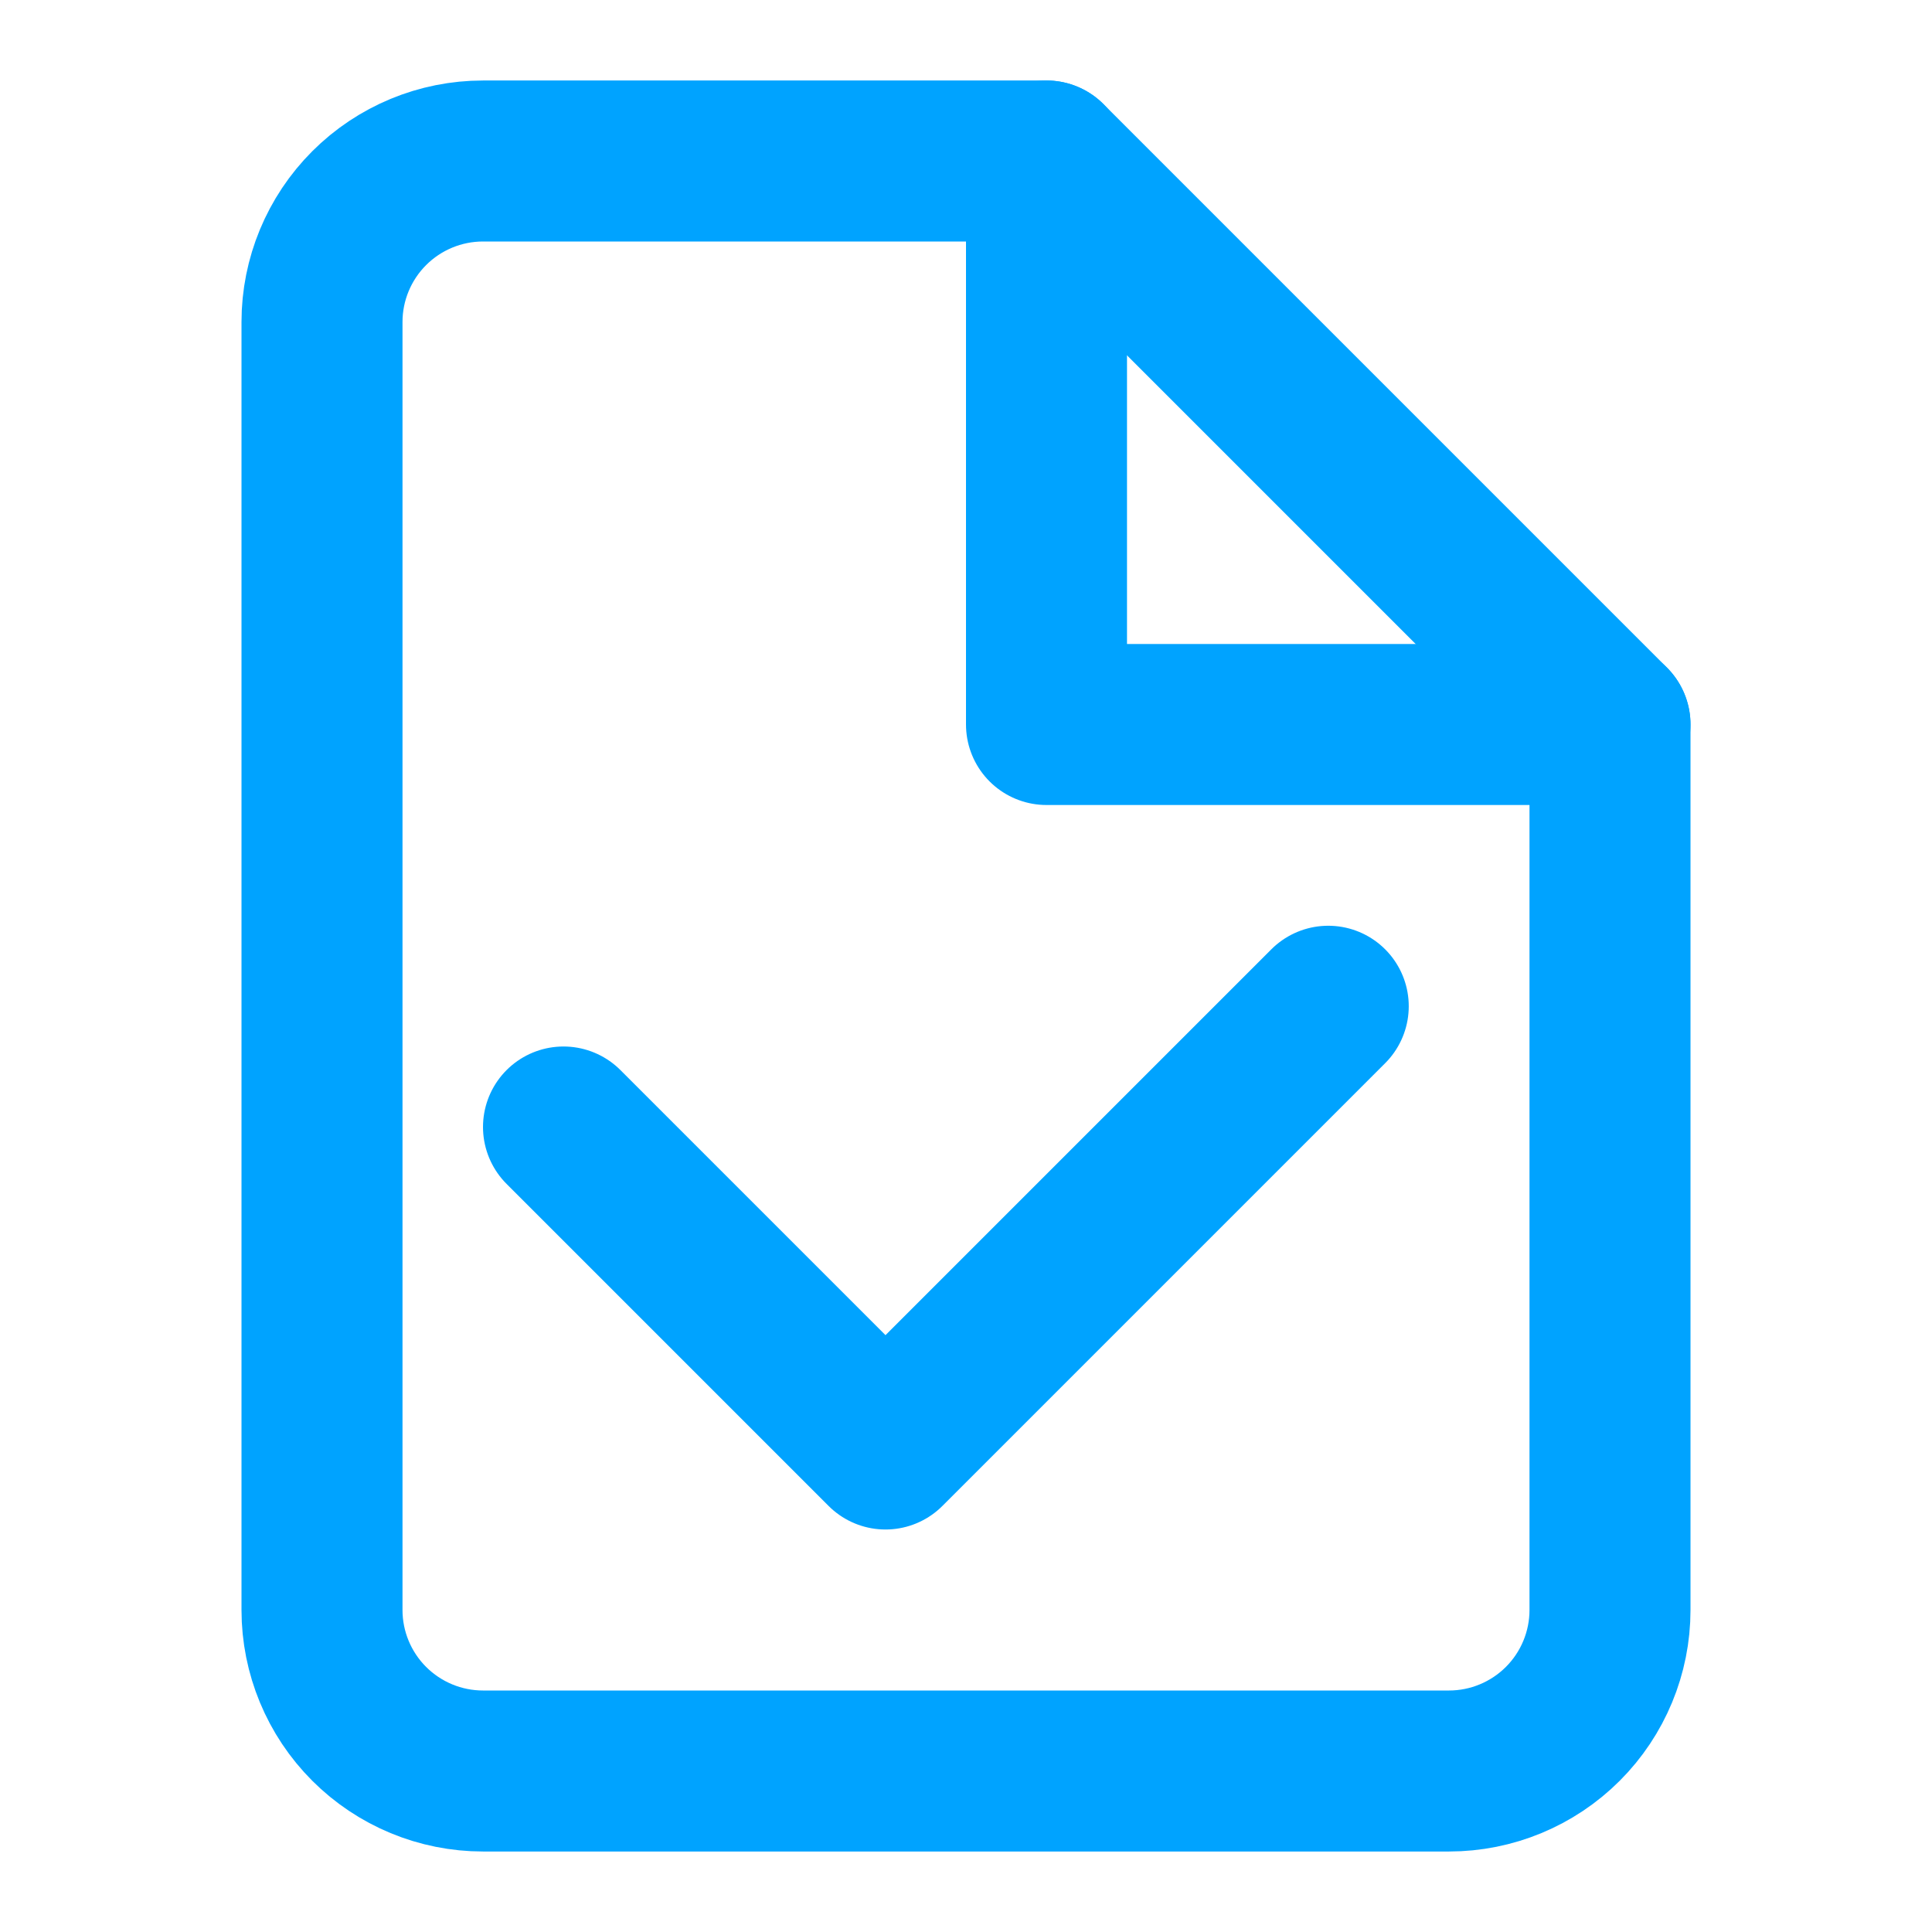
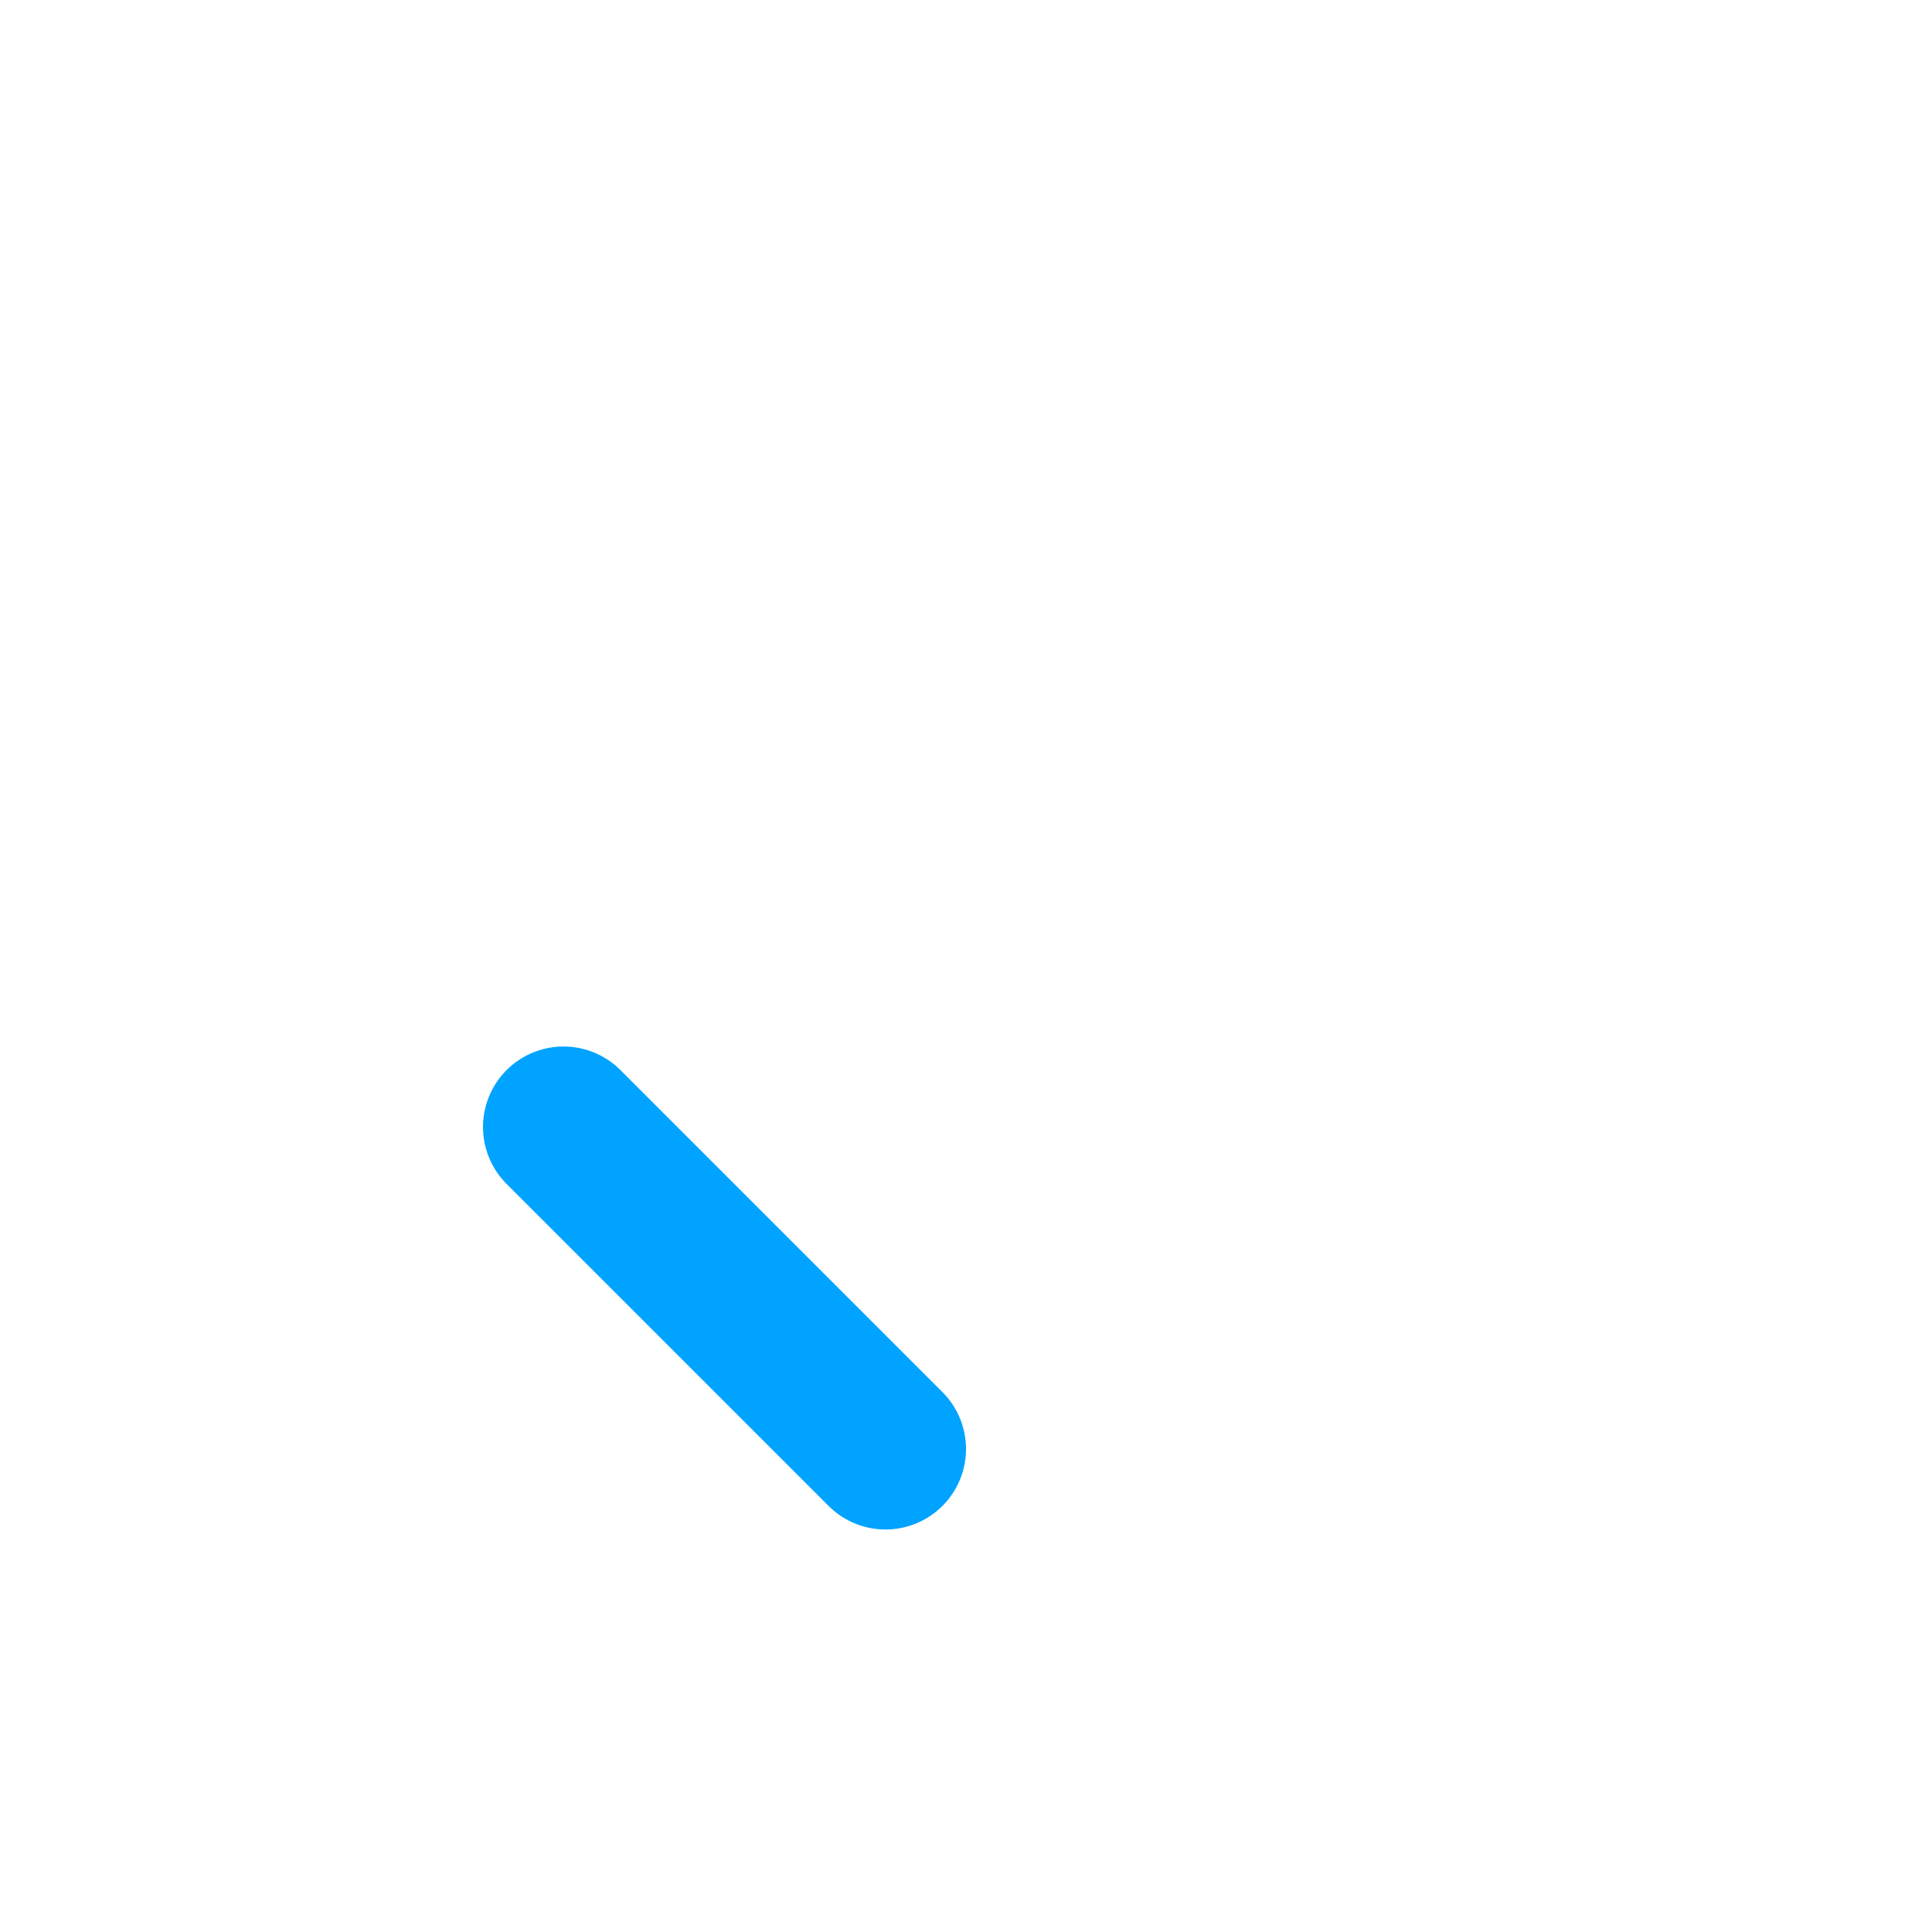
<svg xmlns="http://www.w3.org/2000/svg" width="24" height="24" viewBox="0 0 24 24" fill="none">
-   <path d="M13 2H6C5.47 2 4.961 2.211 4.586 2.586C4.211 2.961 4 3.47 4 4V20C4 20.53 4.211 21.039 4.586 21.414C4.961 21.789 5.47 22 6 22H18C18.53 22 19.039 21.789 19.414 21.414C19.789 21.039 20 20.53 20 20V9L13 2Z" stroke="#00A3FF" stroke-width="2" stroke-linecap="round" stroke-linejoin="round" />
-   <path d="M13 2V9H20" stroke="#00A3FF" stroke-width="2" stroke-linecap="round" stroke-linejoin="round" />
-   <path d="M7 14L11 18L16.5 12.5" stroke="#00A3FF" stroke-width="2" stroke-linecap="round" stroke-linejoin="round" />
+   <path d="M7 14L11 18" stroke="#00A3FF" stroke-width="2" stroke-linecap="round" stroke-linejoin="round" />
</svg>